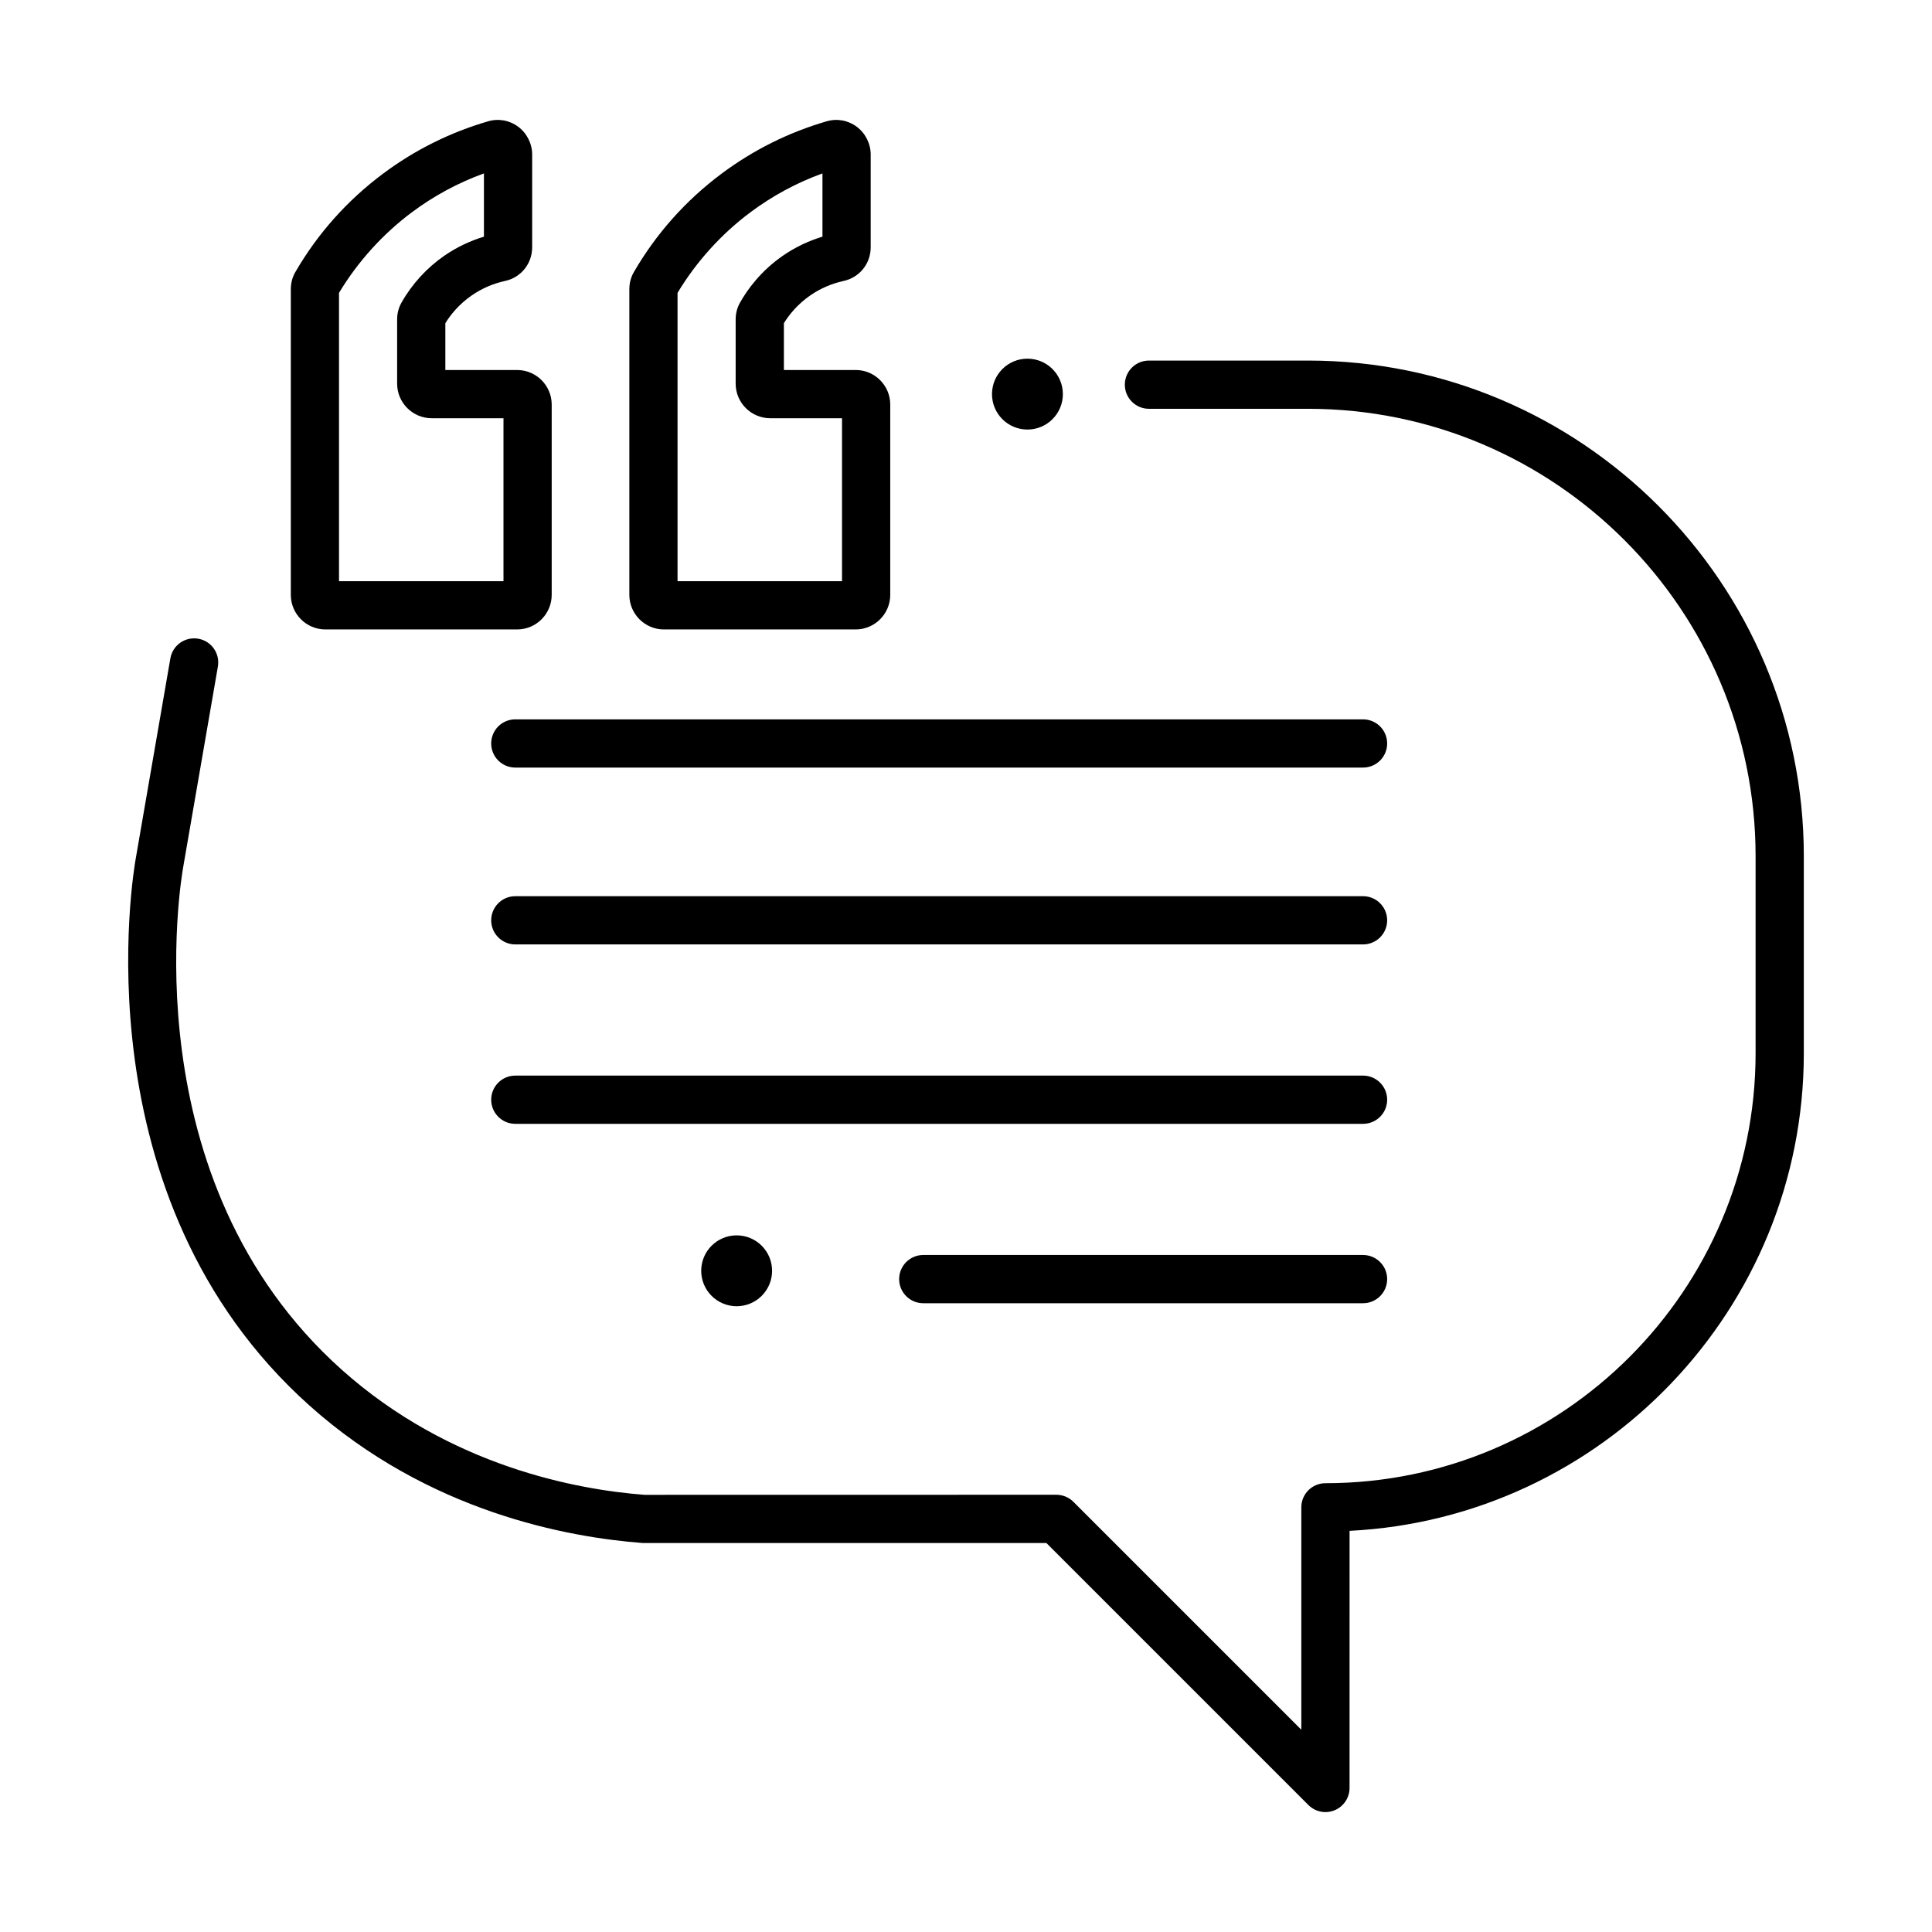
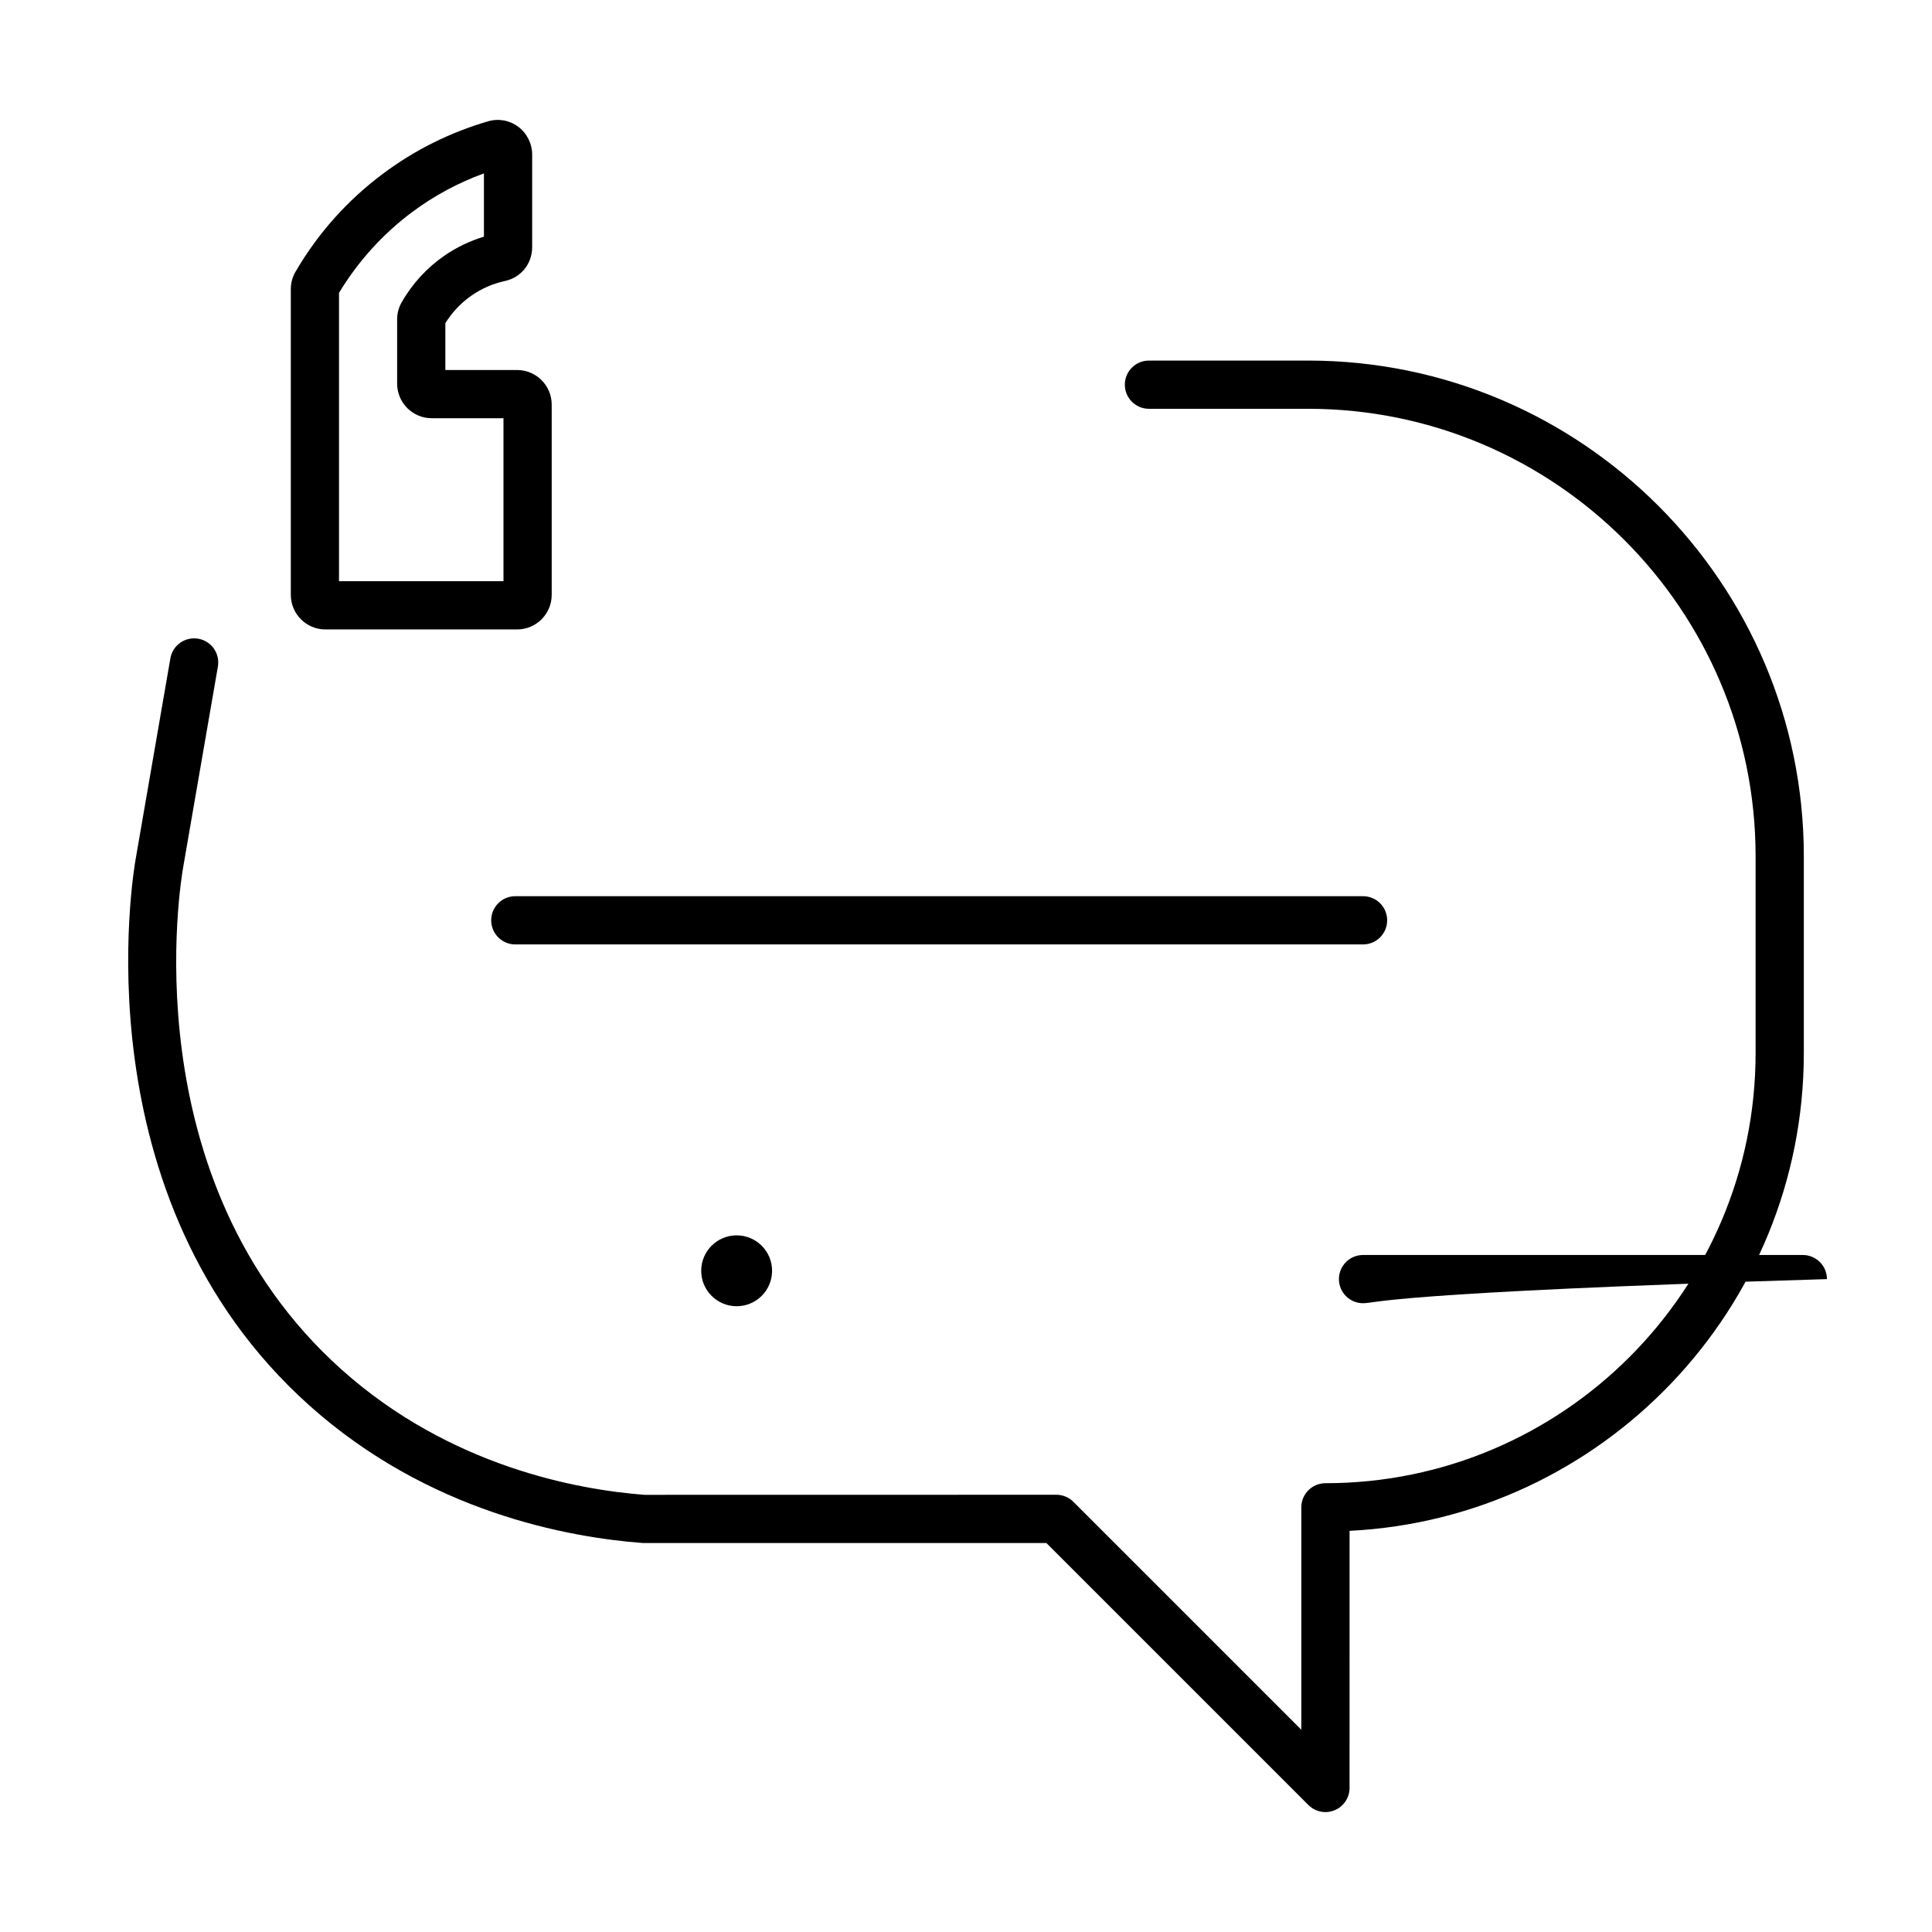
<svg xmlns="http://www.w3.org/2000/svg" version="1.1" id="Layer_1" x="0px" y="0px" viewBox="0 0 1080 1080" style="enable-background:new 0 0 1080 1080;" xml:space="preserve">
  <g>
    <g>
      <path d="M740.93,1012.97c-3.51,0-6.95-1.37-9.53-3.95L584.93,862.55H359.22c-41.6-3.15-119.61-17.24-186.25-76.86    C43.3,669.69,74.54,487.3,75.94,479.6l19.3-111.58c1.27-7.33,8.23-12.24,15.58-10.98c7.34,1.26,12.25,8.24,10.98,15.58    l-19.32,111.66c-1.3,7.21-30.1,175.26,88.46,281.32c60.71,54.31,132.14,67.18,169.31,70.02l230.26-0.04c3.57,0,7,1.42,9.53,3.95    l127.41,127.41V842.6c0-7.45,6.04-13.48,13.48-13.48c132.59,0,240.46-107.87,240.46-240.45V478.69    c0-137.94-112.22-250.17-250.16-250.17h-88.96c-7.44,0-13.48-6.03-13.48-13.48c0-7.45,6.03-13.48,13.48-13.48h88.96    c152.8,0,277.12,124.32,277.12,277.12v109.99c0,142.93-112.72,260.04-253.93,267.08l-0.01,143.73c0,5.45-3.28,10.37-8.32,12.45    C744.41,1012.64,742.66,1012.97,740.93,1012.97z" />
    </g>
    <g>
-       <circle cx="574.34" cy="220.31" r="19.81" />
-     </g>
+       </g>
    <g>
      <circle cx="411.79" cy="710.38" r="19.81" />
    </g>
    <g>
      <path d="M289.09,351.86h-107.2c-10.65,0-19.32-8.67-19.32-19.32V161.66c0-3.51,0.88-6.79,2.62-9.74    c12.49-21.47,28.95-39.92,48.89-54.81c17.7-13.23,37.46-23.09,58.74-29.29c5.88-1.72,12.02-0.59,16.92,3.07    c4.84,3.65,7.74,9.44,7.74,15.52v51.82c0,9.16-6.24,16.91-15.18,18.84c-6.7,1.46-12.95,4.17-18.55,8.03    c-7.23,4.98-11.93,10.92-14.8,15.56v26.18h40.13c10.65,0,19.32,8.66,19.32,19.31v106.39    C308.41,343.18,299.74,351.86,289.09,351.86z M189.53,324.9h91.92v-91.11h-40.13c-10.65,0-19.32-8.67-19.32-19.32v-35.89    c0-3.4,0.83-6.58,2.46-9.46c5.88-10.39,14.18-19.45,24-26.22c6.77-4.66,14.17-8.21,22.06-10.6V96.93    c-14.45,5.25-27.97,12.54-40.32,21.77c-16.22,12.11-30.25,27.64-40.69,45.02V324.9z M247.93,182.39c-0.01,0-0.01,0.01-0.01,0.01    C247.93,182.4,247.93,182.39,247.93,182.39z M188.49,165.48c-0.01,0.01-0.02,0.04-0.03,0.05    C188.47,165.52,188.48,165.49,188.49,165.48z M276.59,130.73c-0.01,0-0.03,0-0.05,0C276.56,130.73,276.57,130.73,276.59,130.73z" />
    </g>
    <g>
-       <path d="M478.33,351.86h-107.2c-10.65,0-19.32-8.67-19.32-19.32V161.66c0-3.51,0.88-6.79,2.62-9.74    c12.49-21.47,28.95-39.92,48.89-54.81c17.7-13.23,37.46-23.09,58.74-29.29c5.88-1.72,12.03-0.59,16.92,3.07    c4.84,3.65,7.74,9.44,7.74,15.52v51.82c0,9.16-6.25,16.91-15.19,18.84c-6.69,1.47-12.95,4.17-18.53,8.03    c-7.25,4.99-11.94,10.94-14.8,15.54v26.19h40.13c10.65,0,19.32,8.66,19.32,19.31v106.39    C497.64,343.18,488.98,351.86,478.33,351.86z M378.77,324.9h91.92v-91.11h-40.13c-10.65,0-19.32-8.67-19.32-19.32v-35.89    c0-3.4,0.83-6.58,2.46-9.46c4.08-7.21,11.57-17.65,24-26.22c6.77-4.66,14.16-8.21,22.06-10.6V96.93    c-14.45,5.25-27.97,12.54-40.32,21.77c-16.22,12.11-30.25,27.64-40.69,45.02V324.9z M437.18,182.36    c-0.01,0.01-0.01,0.03-0.02,0.03C437.17,182.39,437.18,182.38,437.18,182.36z M377.73,165.48c-0.01,0.01-0.02,0.04-0.03,0.05    C377.71,165.52,377.71,165.49,377.73,165.48z M465.82,130.73c-0.02,0-0.04,0-0.07,0.01C465.78,130.73,465.8,130.73,465.82,130.73z    " />
-     </g>
+       </g>
    <g>
-       <path d="M761.95,429.08H288.06c-7.44,0-13.48-6.03-13.48-13.48c0-7.45,6.03-13.48,13.48-13.48h473.89    c7.44,0,13.48,6.03,13.48,13.48C775.43,423.05,769.4,429.08,761.95,429.08z" />
-     </g>
+       </g>
    <g>
      <path d="M761.95,527.94H288.06c-7.44,0-13.48-6.03-13.48-13.48c0-7.45,6.03-13.48,13.48-13.48h473.89    c7.44,0,13.48,6.03,13.48,13.48C775.43,521.91,769.4,527.94,761.95,527.94z" />
    </g>
    <g>
-       <path d="M761.95,628.23H288.06c-7.44,0-13.48-6.03-13.48-13.48s6.03-13.48,13.48-13.48h473.89c7.44,0,13.48,6.03,13.48,13.48    S769.4,628.23,761.95,628.23z" />
-     </g>
+       </g>
    <g>
-       <path d="M761.95,728.51H516.11c-7.44,0-13.48-6.03-13.48-13.48c0-7.45,6.03-13.48,13.48-13.48h245.84    c7.44,0,13.48,6.03,13.48,13.48C775.43,722.48,769.4,728.51,761.95,728.51z" />
+       <path d="M761.95,728.51c-7.44,0-13.48-6.03-13.48-13.48c0-7.45,6.03-13.48,13.48-13.48h245.84    c7.44,0,13.48,6.03,13.48,13.48C775.43,722.48,769.4,728.51,761.95,728.51z" />
    </g>
  </g>
</svg>